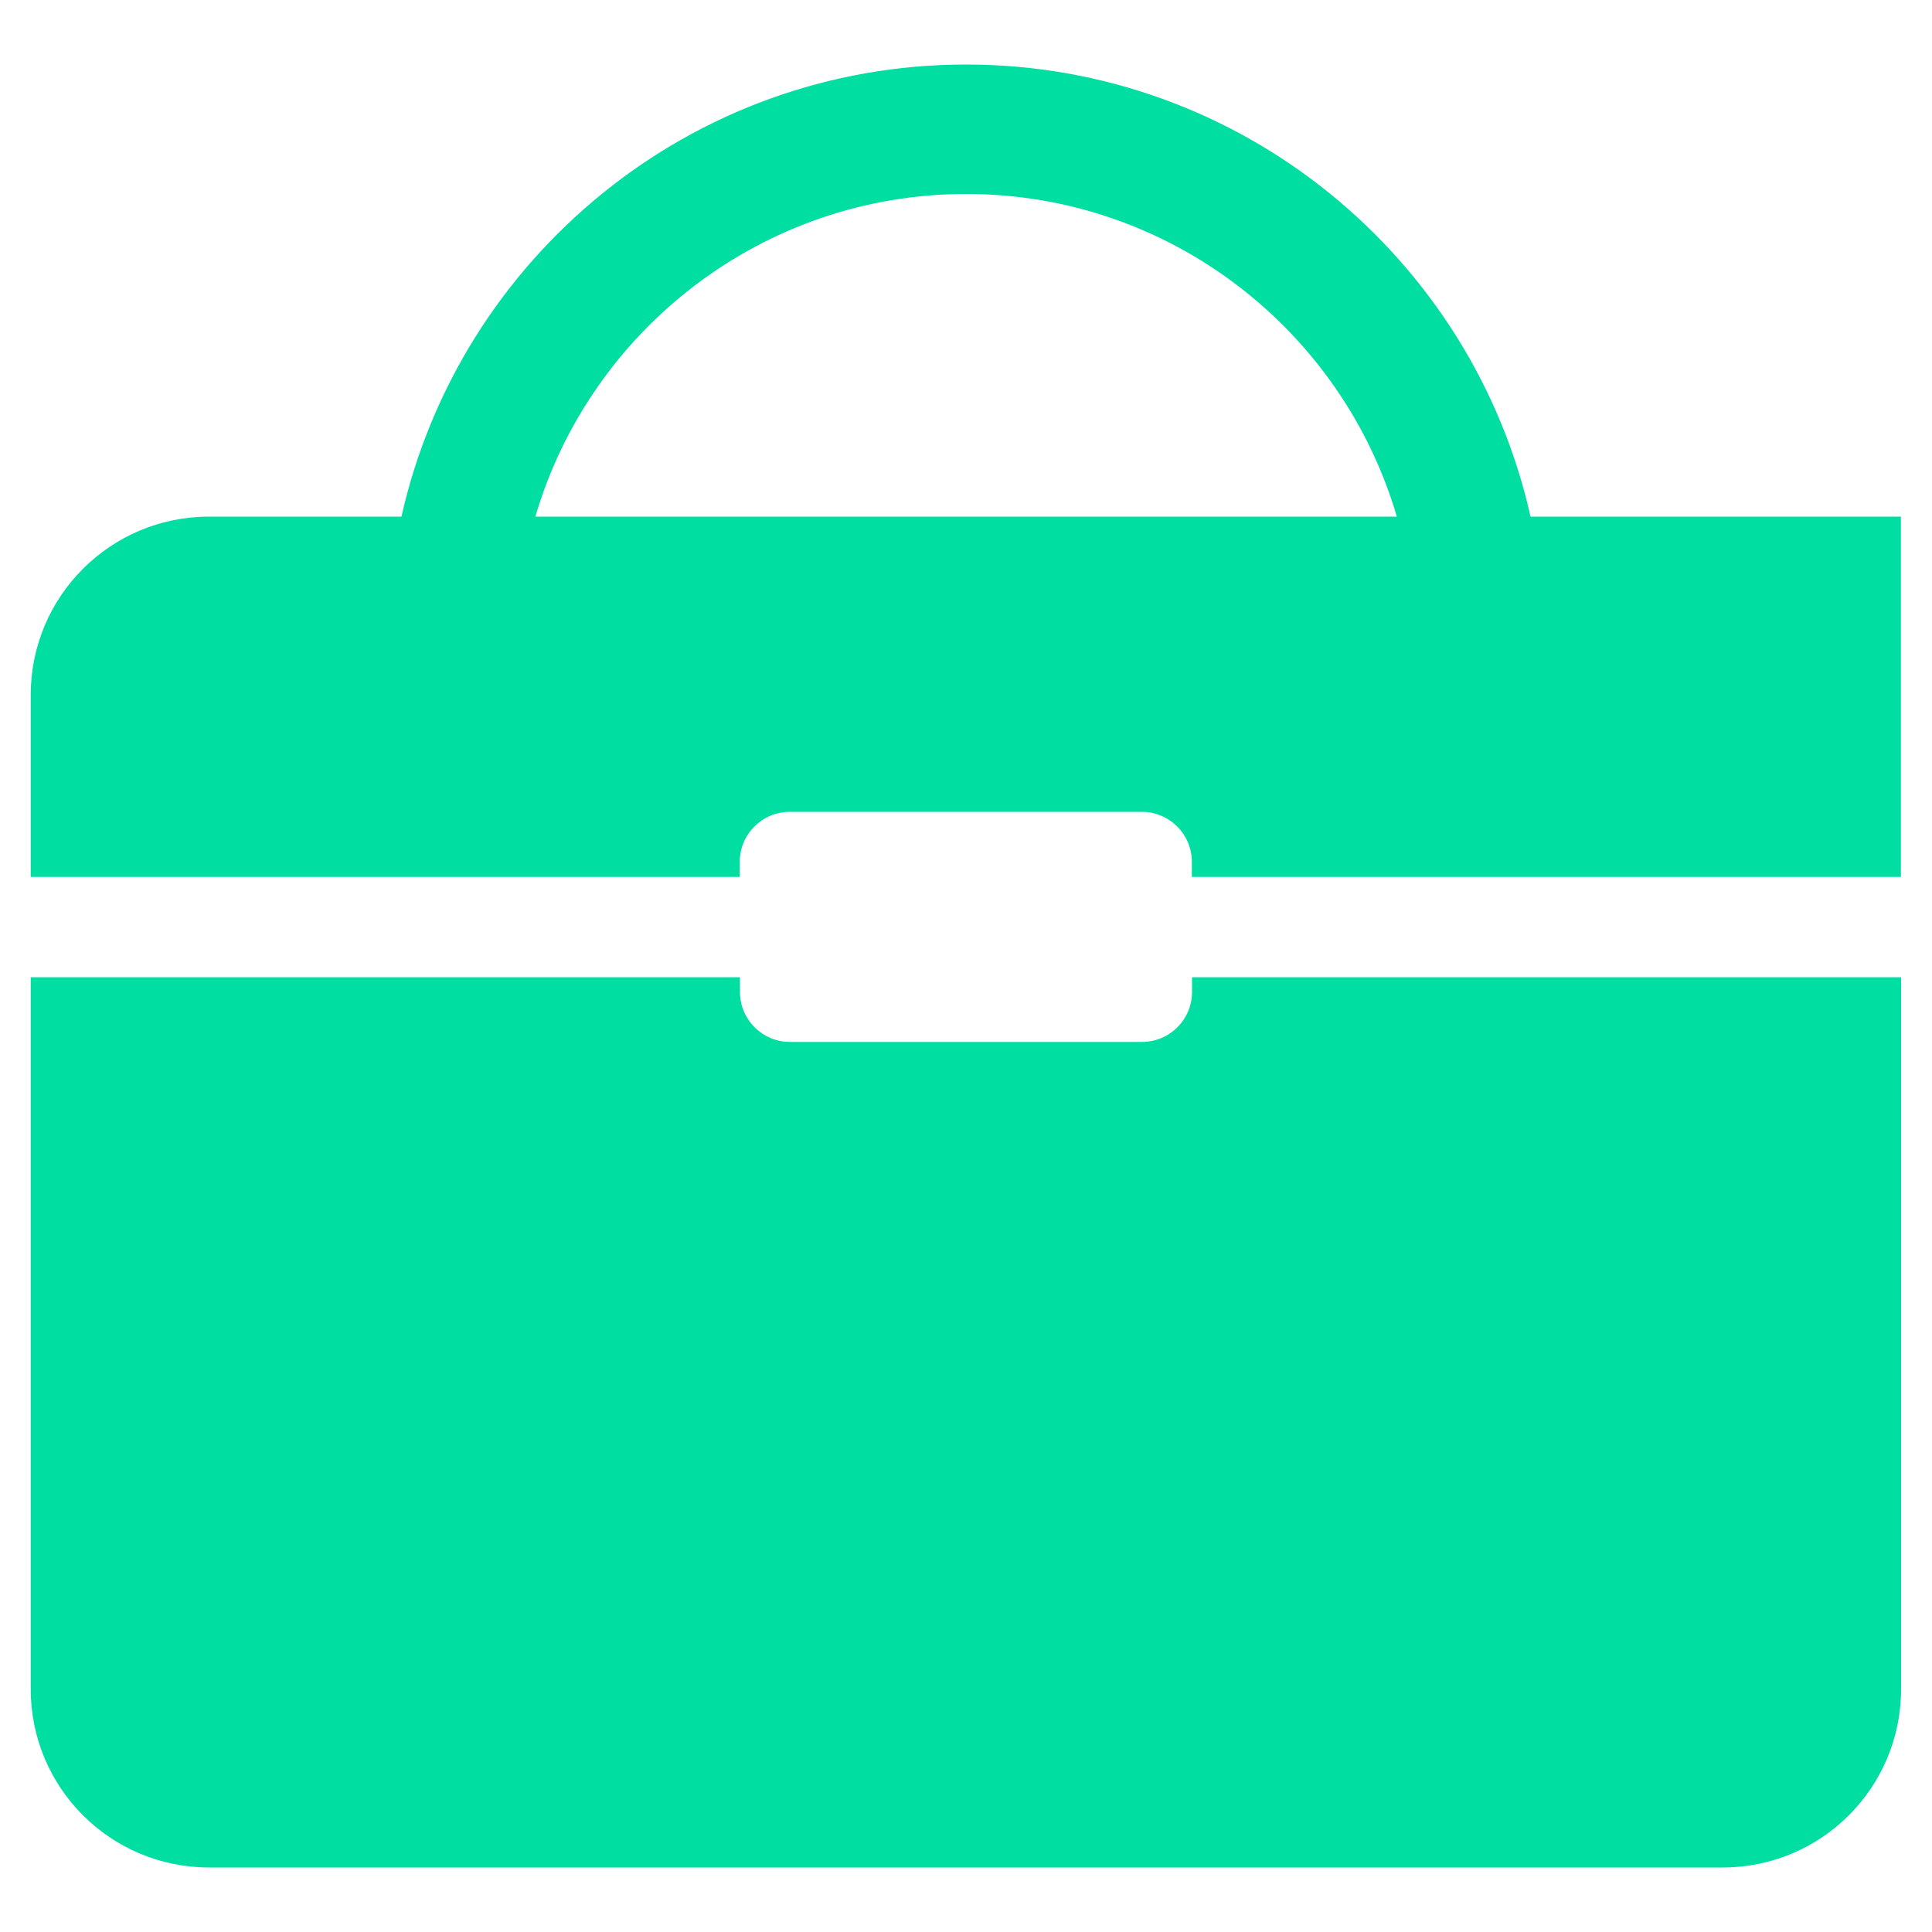
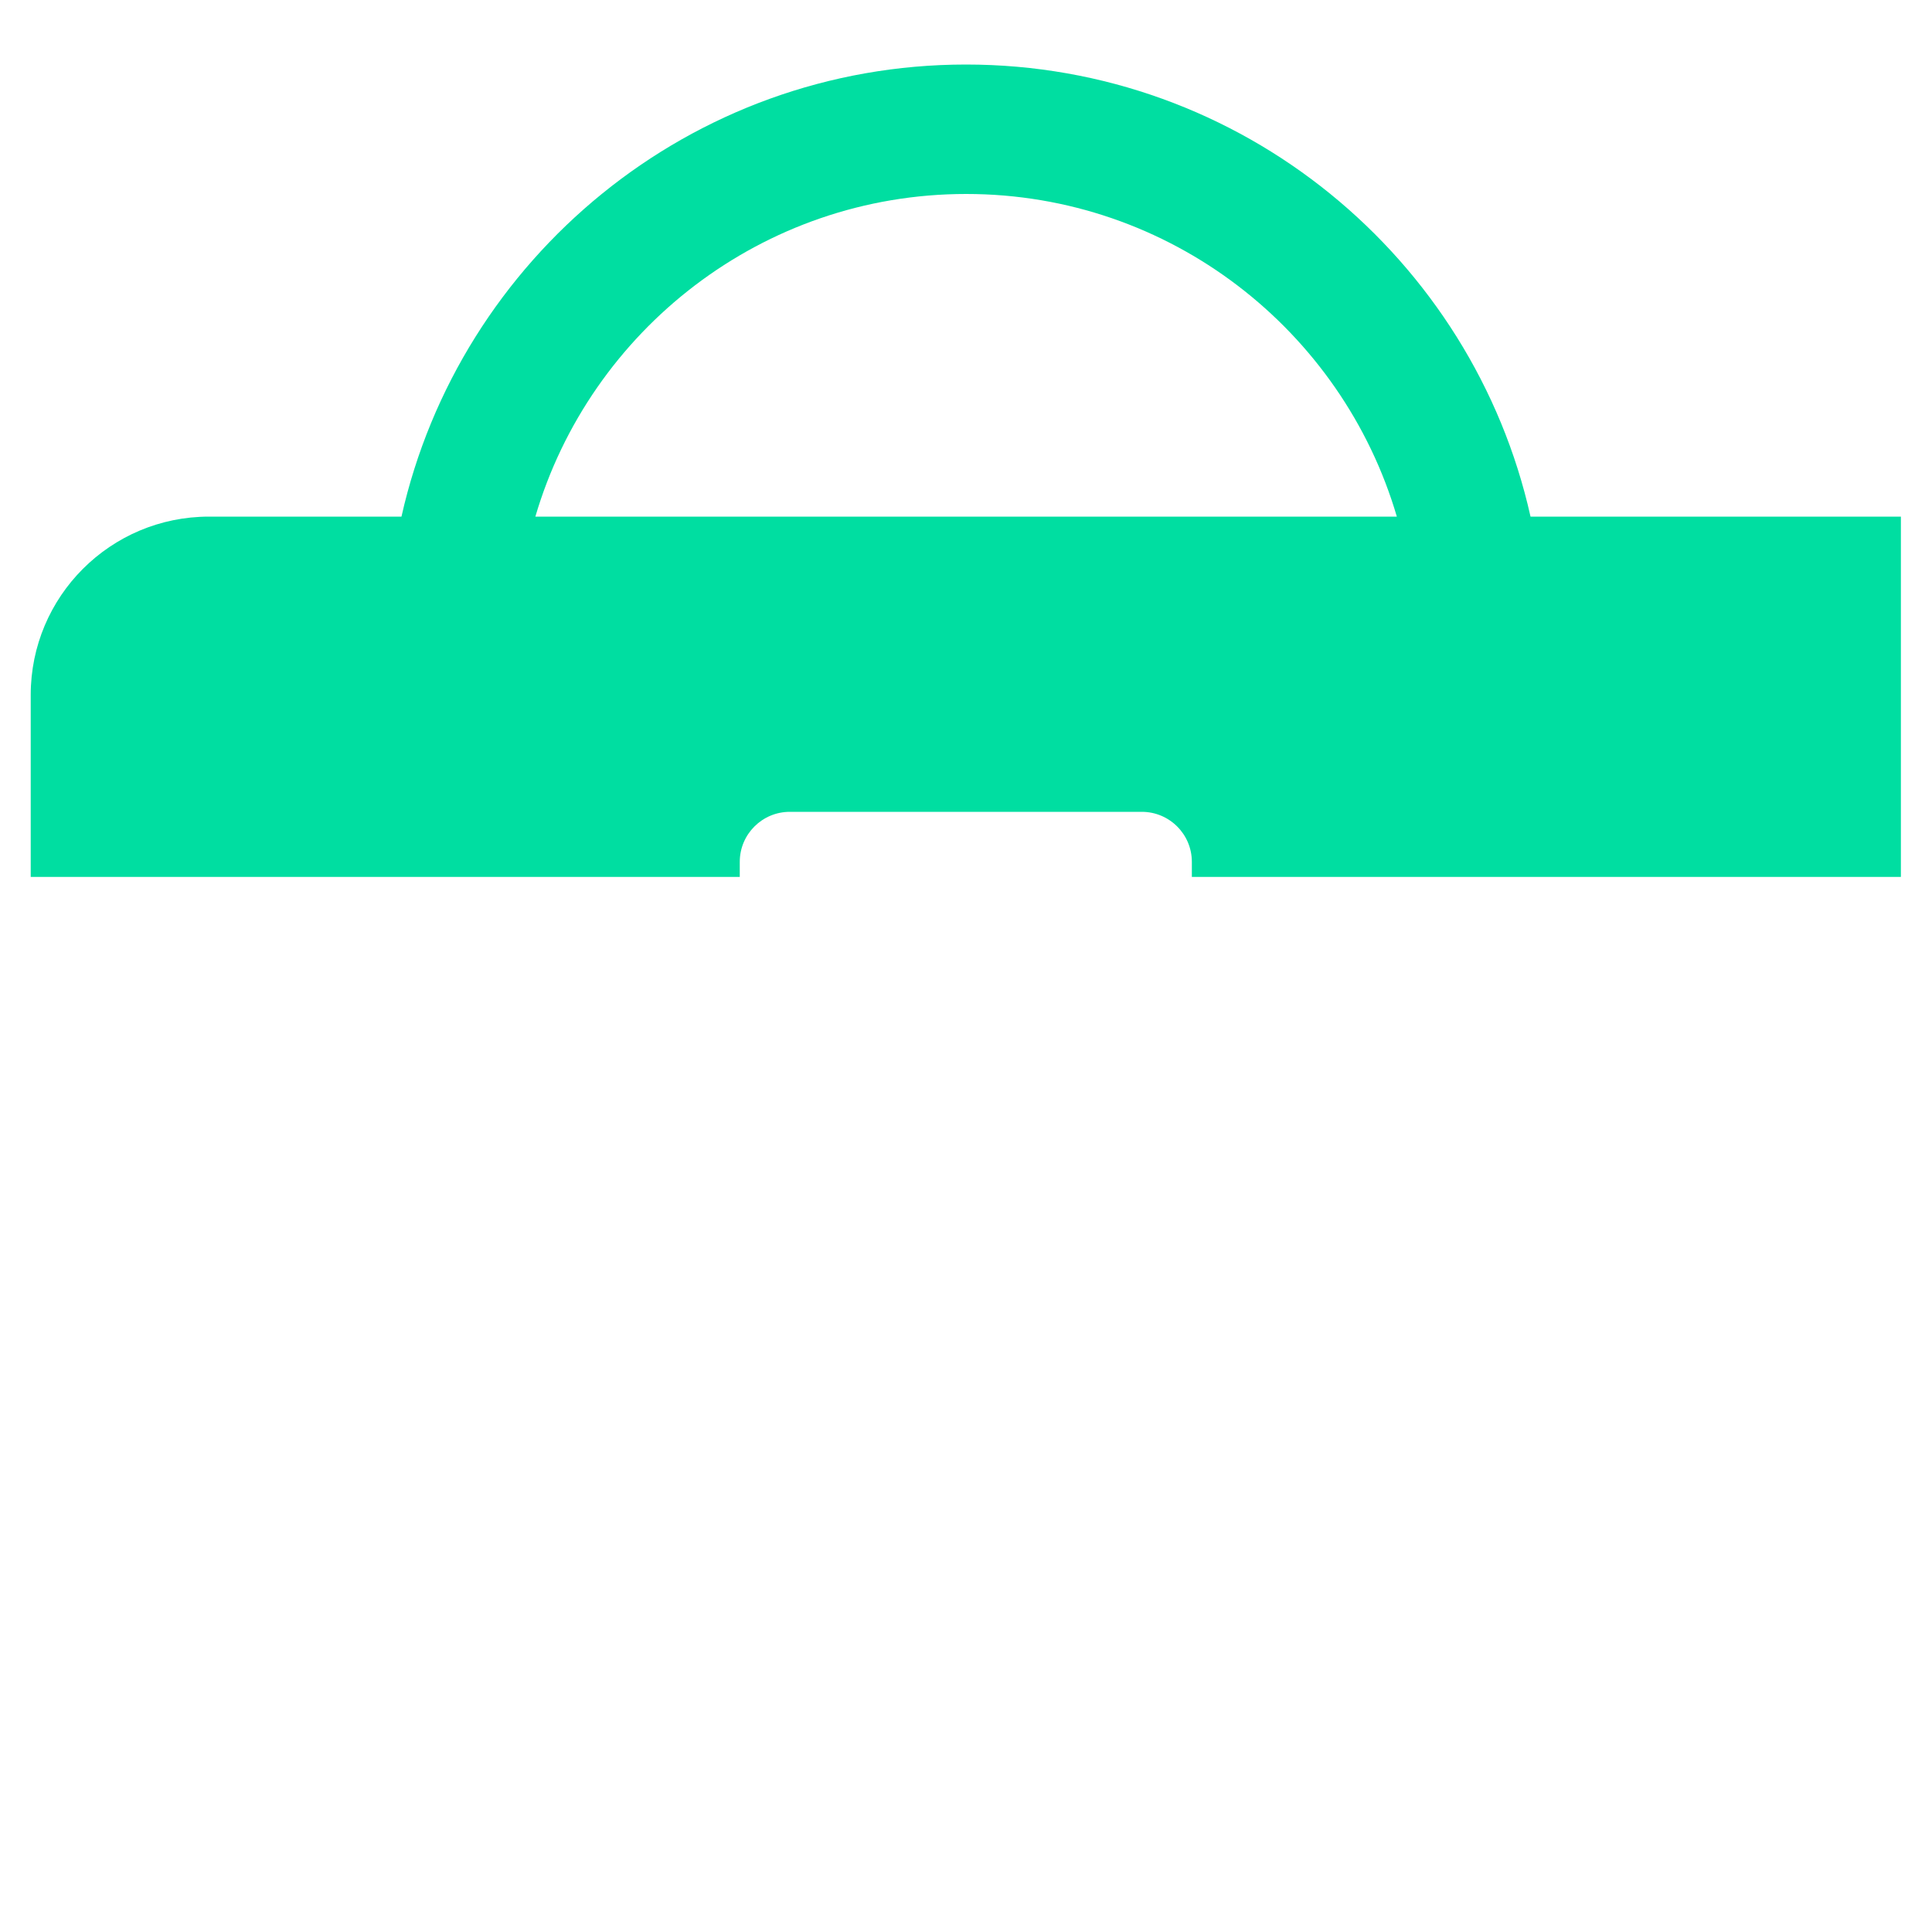
<svg xmlns="http://www.w3.org/2000/svg" id="Layer_1" data-name="Layer 1" viewBox="0 0 100 100">
  <defs>
    <style>
      .cls-1 {
        fill: #00dea1;
        stroke-width: 0px;
      }
    </style>
  </defs>
  <path class="cls-1" d="m98.41,26.74h-19.19c-2.99-13.38-14.95-23.4-29.22-23.4s-26.22,10.03-29.22,23.4h-9.96c-5.1,0-9.23,4.13-9.23,9.23v9.42h36.7v-.78c0-1.43,1.16-2.59,2.59-2.59h18.22c1.43,0,2.59,1.16,2.59,2.59v.78h36.7v-18.65Zm-70.7,0c2.83-9.64,11.75-16.7,22.3-16.7s19.46,7.06,22.29,16.7H27.7Z" />
-   <path class="cls-1" d="m61.7,51.34c0,1.43-1.16,2.59-2.59,2.59h-18.22c-1.43,0-2.59-1.16-2.59-2.59v-.76H1.59v36.85c0,5.1,4.13,9.23,9.23,9.23h78.35c5.1,0,9.23-4.13,9.23-9.23v-36.85h-36.7v.76Z" />
</svg>